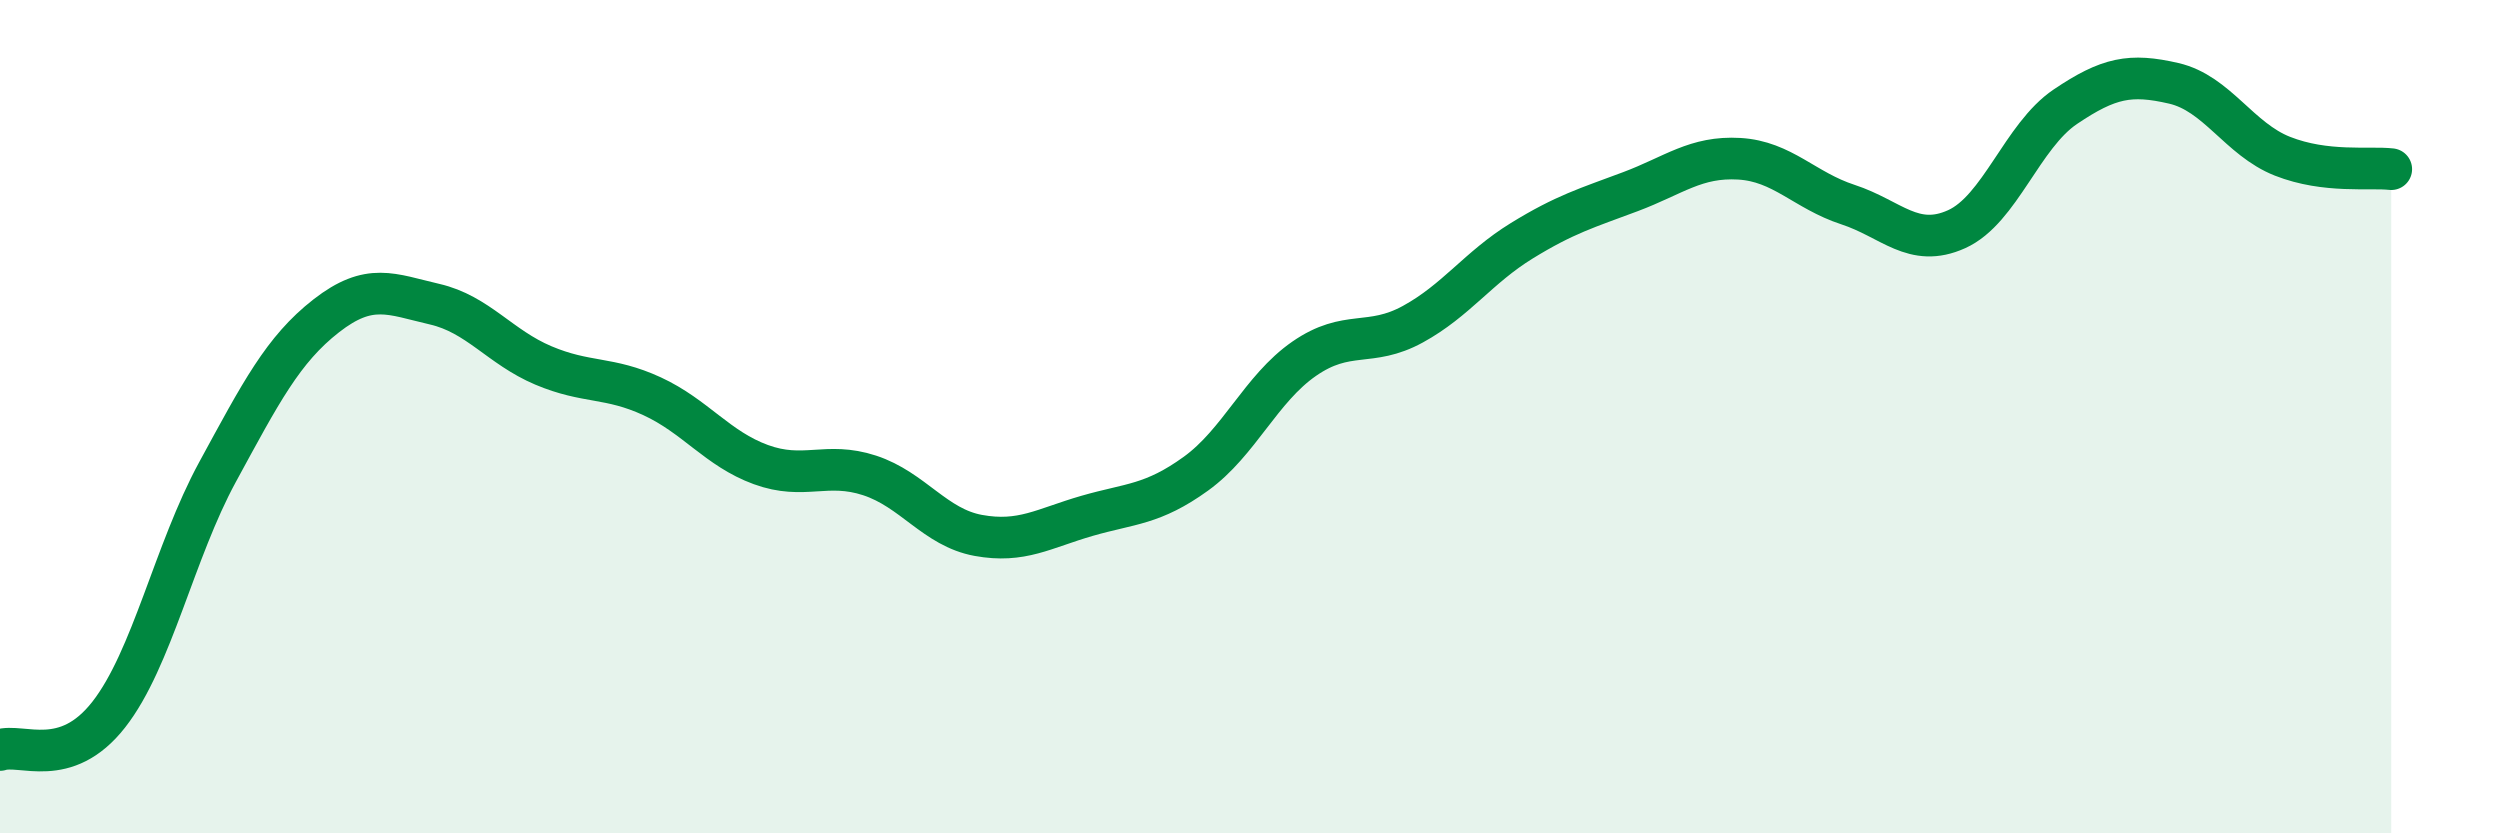
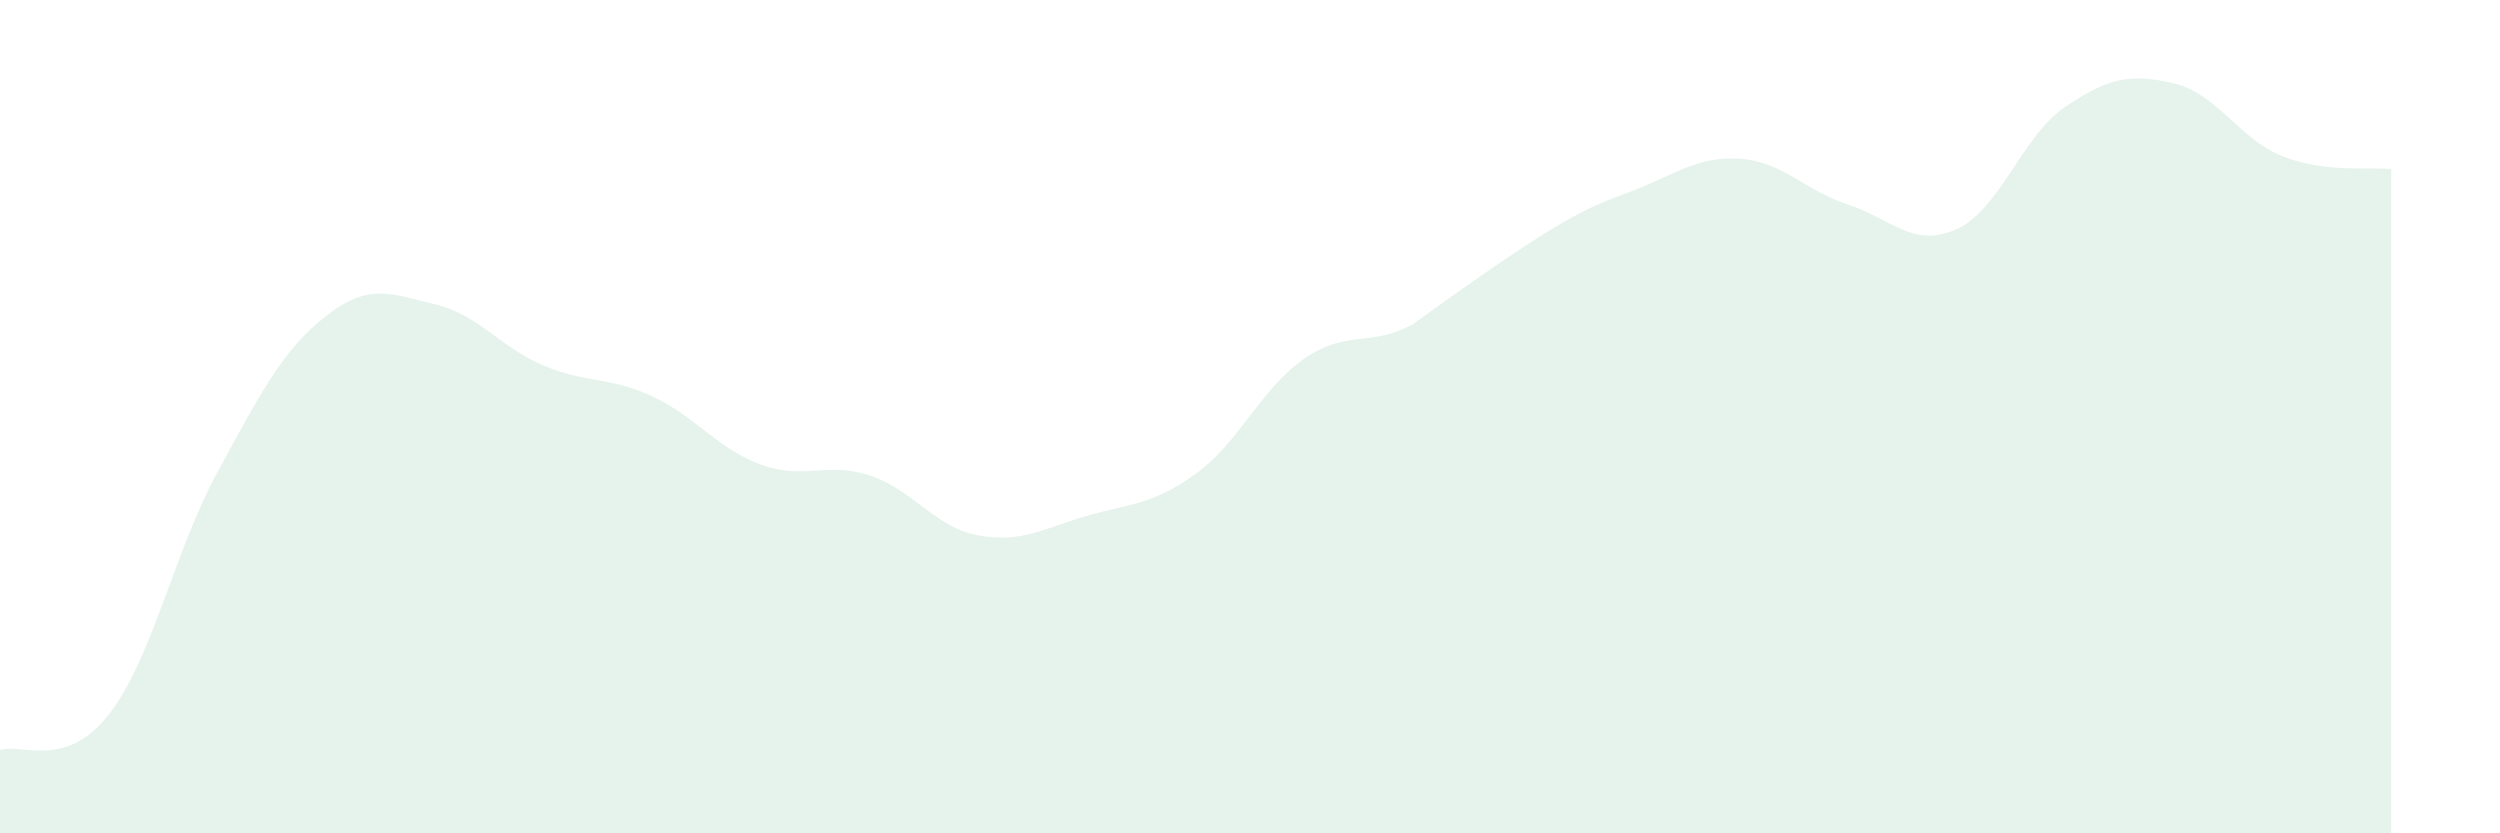
<svg xmlns="http://www.w3.org/2000/svg" width="60" height="20" viewBox="0 0 60 20">
-   <path d="M 0,18 C 0.52,17.83 1.57,18.48 2.61,17.15 C 3.65,15.82 4.18,13.24 5.22,11.33 C 6.26,9.42 6.79,8.39 7.83,7.58 C 8.87,6.77 9.39,7.06 10.43,7.3 C 11.47,7.54 12,8.33 13.04,8.77 C 14.08,9.21 14.61,9.03 15.65,9.51 C 16.69,9.99 17.22,10.77 18.26,11.15 C 19.3,11.53 19.83,11.07 20.87,11.41 C 21.91,11.75 22.44,12.66 23.48,12.85 C 24.52,13.04 25.05,12.68 26.09,12.38 C 27.13,12.08 27.66,12.12 28.7,11.37 C 29.74,10.62 30.26,9.33 31.3,8.61 C 32.34,7.89 32.87,8.35 33.91,7.78 C 34.95,7.21 35.48,6.42 36.52,5.78 C 37.56,5.14 38.09,4.99 39.13,4.6 C 40.17,4.21 40.7,3.75 41.74,3.81 C 42.78,3.87 43.31,4.57 44.35,4.91 C 45.39,5.25 45.92,5.97 46.96,5.5 C 48,5.03 48.53,3.26 49.57,2.56 C 50.61,1.86 51.13,1.76 52.17,2 C 53.21,2.24 53.74,3.34 54.78,3.75 C 55.82,4.16 56.87,4 57.39,4.06L57.39 20L0 20Z" fill="#008740" opacity="0.1" stroke-linecap="round" stroke-linejoin="round" />
-   <path d="M 0,18 C 0.52,17.83 1.57,18.48 2.61,17.15 C 3.65,15.82 4.18,13.24 5.22,11.33 C 6.26,9.42 6.79,8.39 7.83,7.58 C 8.87,6.77 9.39,7.06 10.43,7.3 C 11.47,7.54 12,8.33 13.04,8.77 C 14.08,9.21 14.61,9.03 15.65,9.51 C 16.69,9.99 17.22,10.77 18.26,11.15 C 19.3,11.53 19.83,11.07 20.87,11.41 C 21.91,11.75 22.44,12.66 23.48,12.85 C 24.52,13.04 25.05,12.68 26.09,12.38 C 27.13,12.08 27.66,12.12 28.7,11.37 C 29.74,10.62 30.26,9.33 31.3,8.61 C 32.34,7.89 32.87,8.35 33.91,7.78 C 34.95,7.21 35.48,6.42 36.52,5.78 C 37.56,5.14 38.09,4.99 39.13,4.6 C 40.17,4.21 40.7,3.75 41.74,3.81 C 42.78,3.87 43.31,4.57 44.35,4.91 C 45.39,5.25 45.92,5.97 46.96,5.5 C 48,5.03 48.53,3.26 49.57,2.56 C 50.61,1.86 51.13,1.76 52.17,2 C 53.21,2.24 53.74,3.34 54.78,3.75 C 55.82,4.16 56.87,4 57.39,4.06" stroke="#008740" stroke-width="1" fill="none" stroke-linecap="round" stroke-linejoin="round" />
+   <path d="M 0,18 C 0.52,17.83 1.57,18.48 2.61,17.15 C 3.65,15.82 4.18,13.24 5.22,11.33 C 6.26,9.42 6.79,8.39 7.83,7.58 C 8.87,6.77 9.39,7.06 10.43,7.3 C 11.47,7.54 12,8.33 13.04,8.77 C 14.08,9.21 14.61,9.03 15.65,9.51 C 16.69,9.99 17.22,10.77 18.26,11.15 C 19.3,11.53 19.83,11.07 20.87,11.41 C 21.91,11.75 22.44,12.66 23.48,12.85 C 24.52,13.04 25.05,12.68 26.09,12.38 C 27.13,12.08 27.66,12.12 28.7,11.37 C 29.74,10.62 30.26,9.33 31.3,8.61 C 32.34,7.89 32.87,8.35 33.91,7.78 C 37.56,5.14 38.09,4.99 39.13,4.6 C 40.17,4.21 40.7,3.75 41.74,3.81 C 42.78,3.87 43.31,4.57 44.35,4.91 C 45.39,5.25 45.92,5.97 46.96,5.5 C 48,5.03 48.53,3.26 49.57,2.56 C 50.61,1.86 51.13,1.76 52.17,2 C 53.21,2.24 53.74,3.34 54.78,3.75 C 55.82,4.16 56.87,4 57.39,4.06L57.39 20L0 20Z" fill="#008740" opacity="0.1" stroke-linecap="round" stroke-linejoin="round" />
</svg>